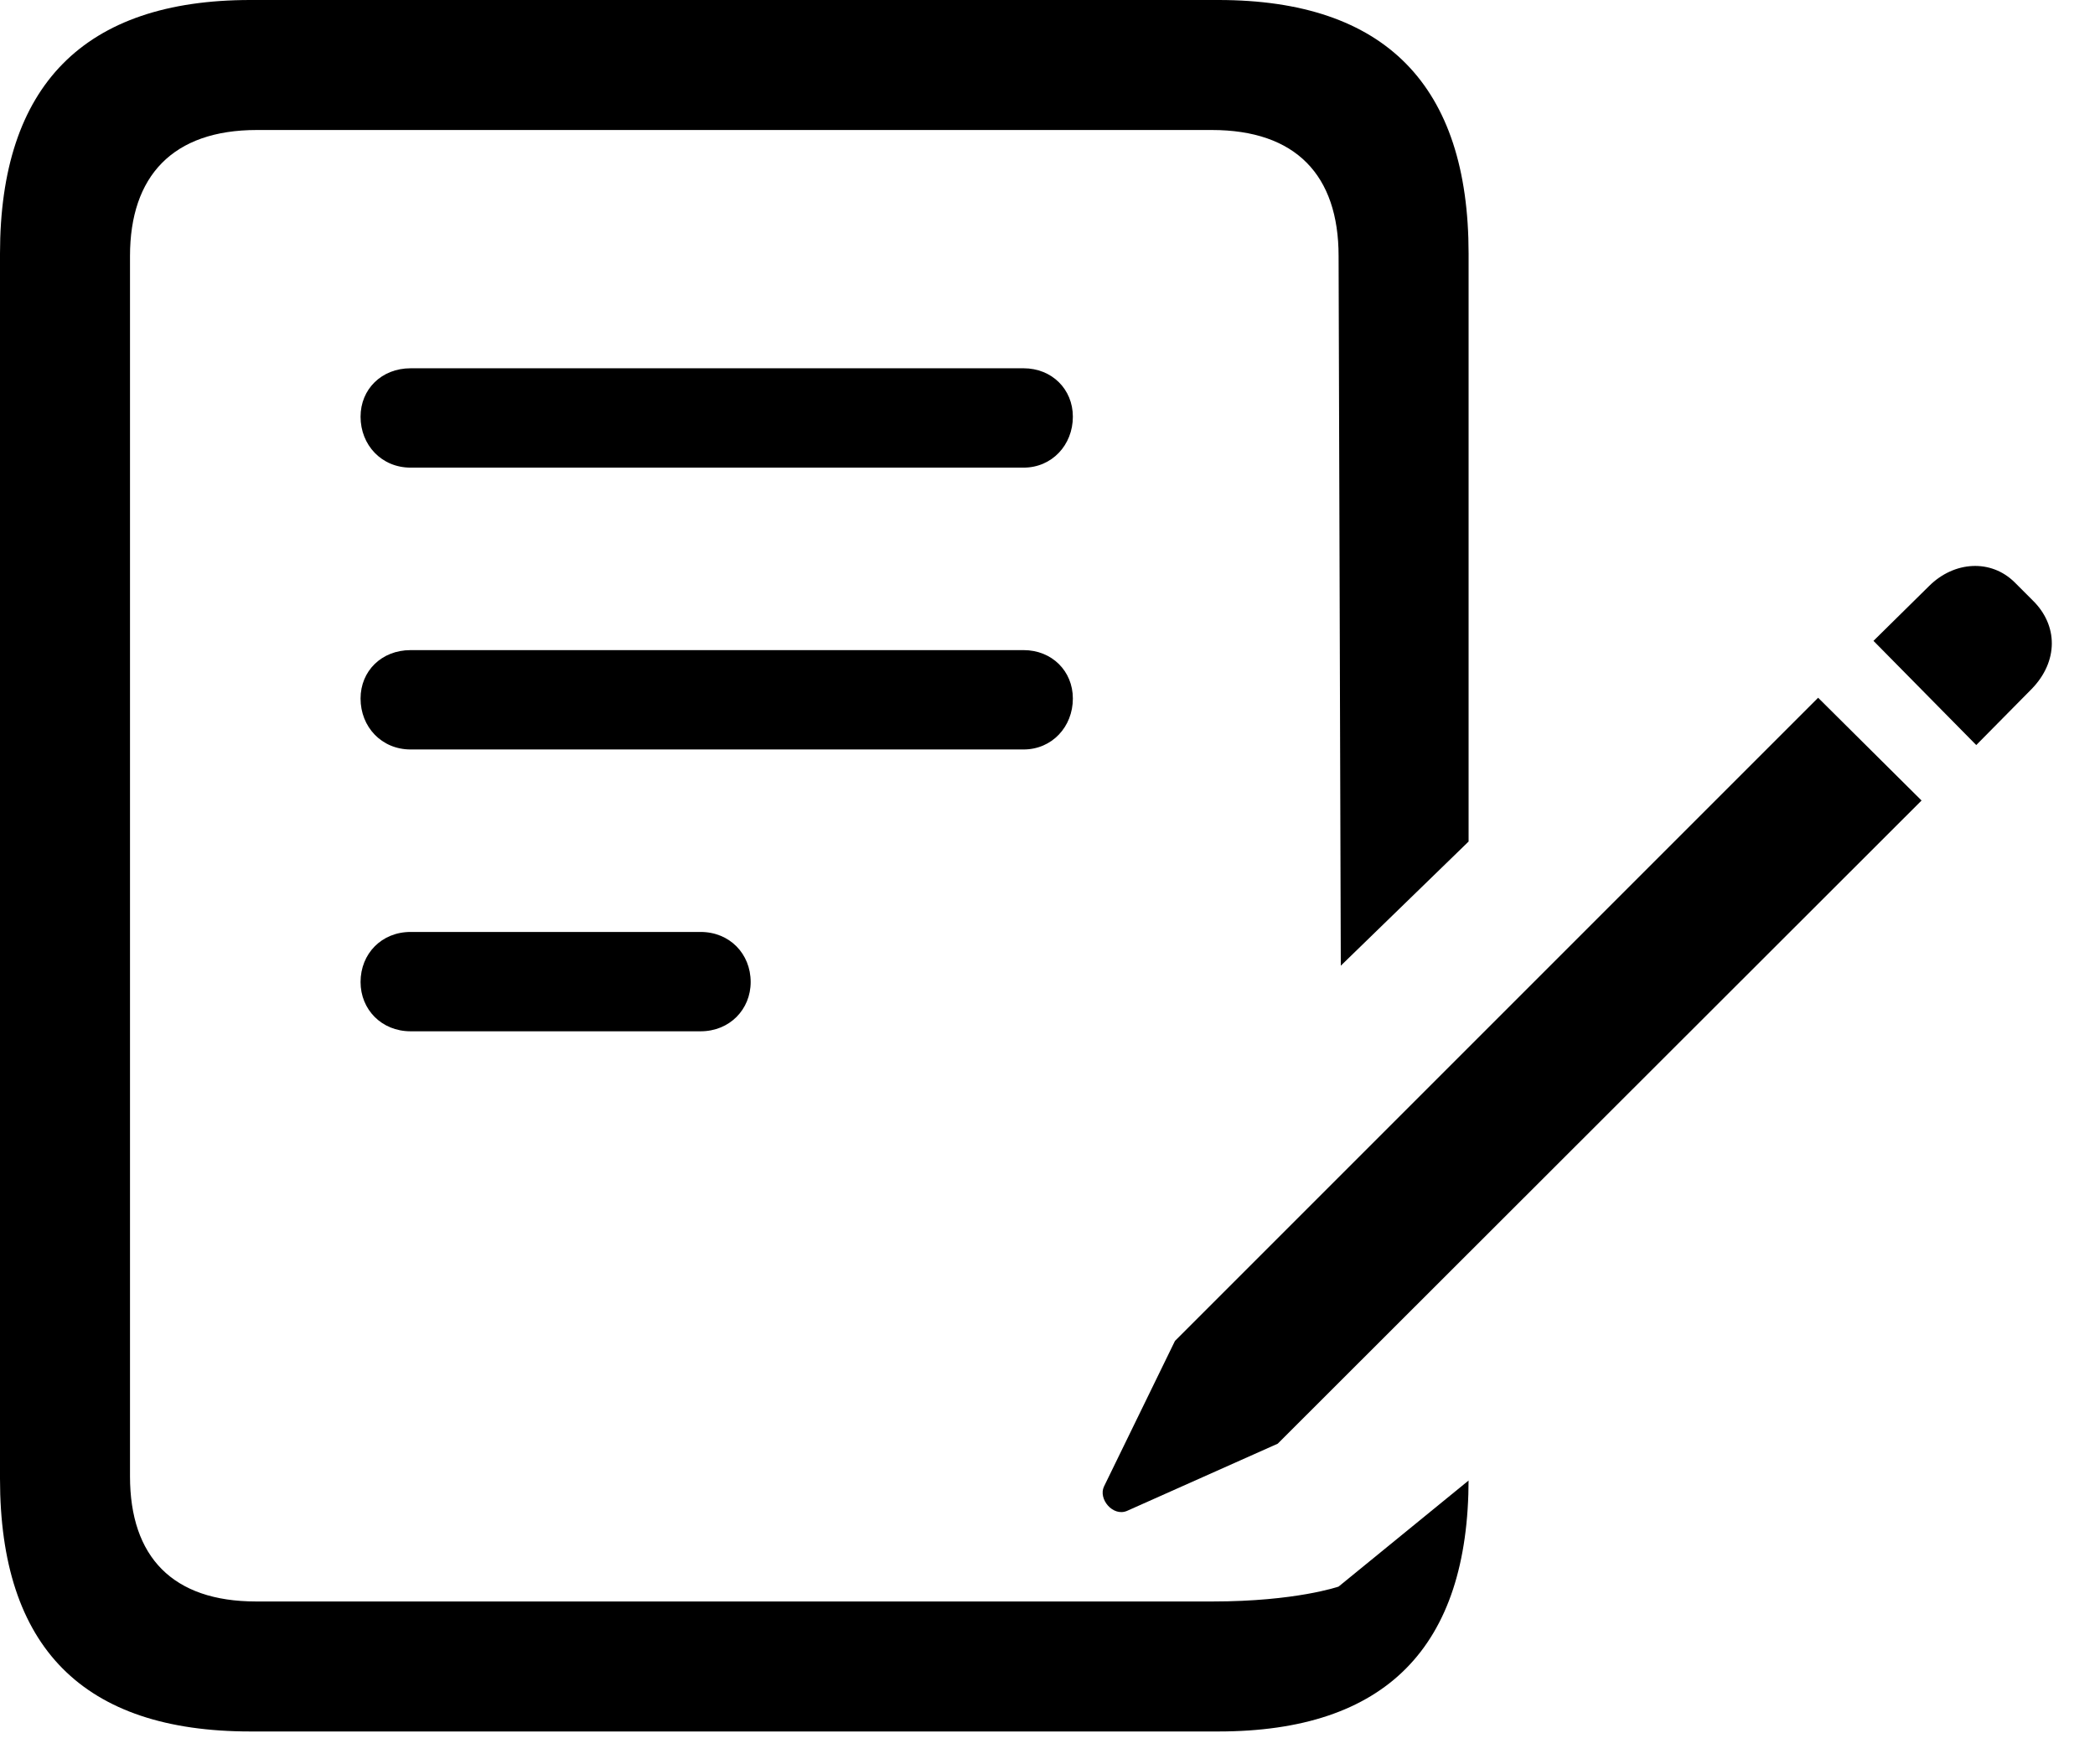
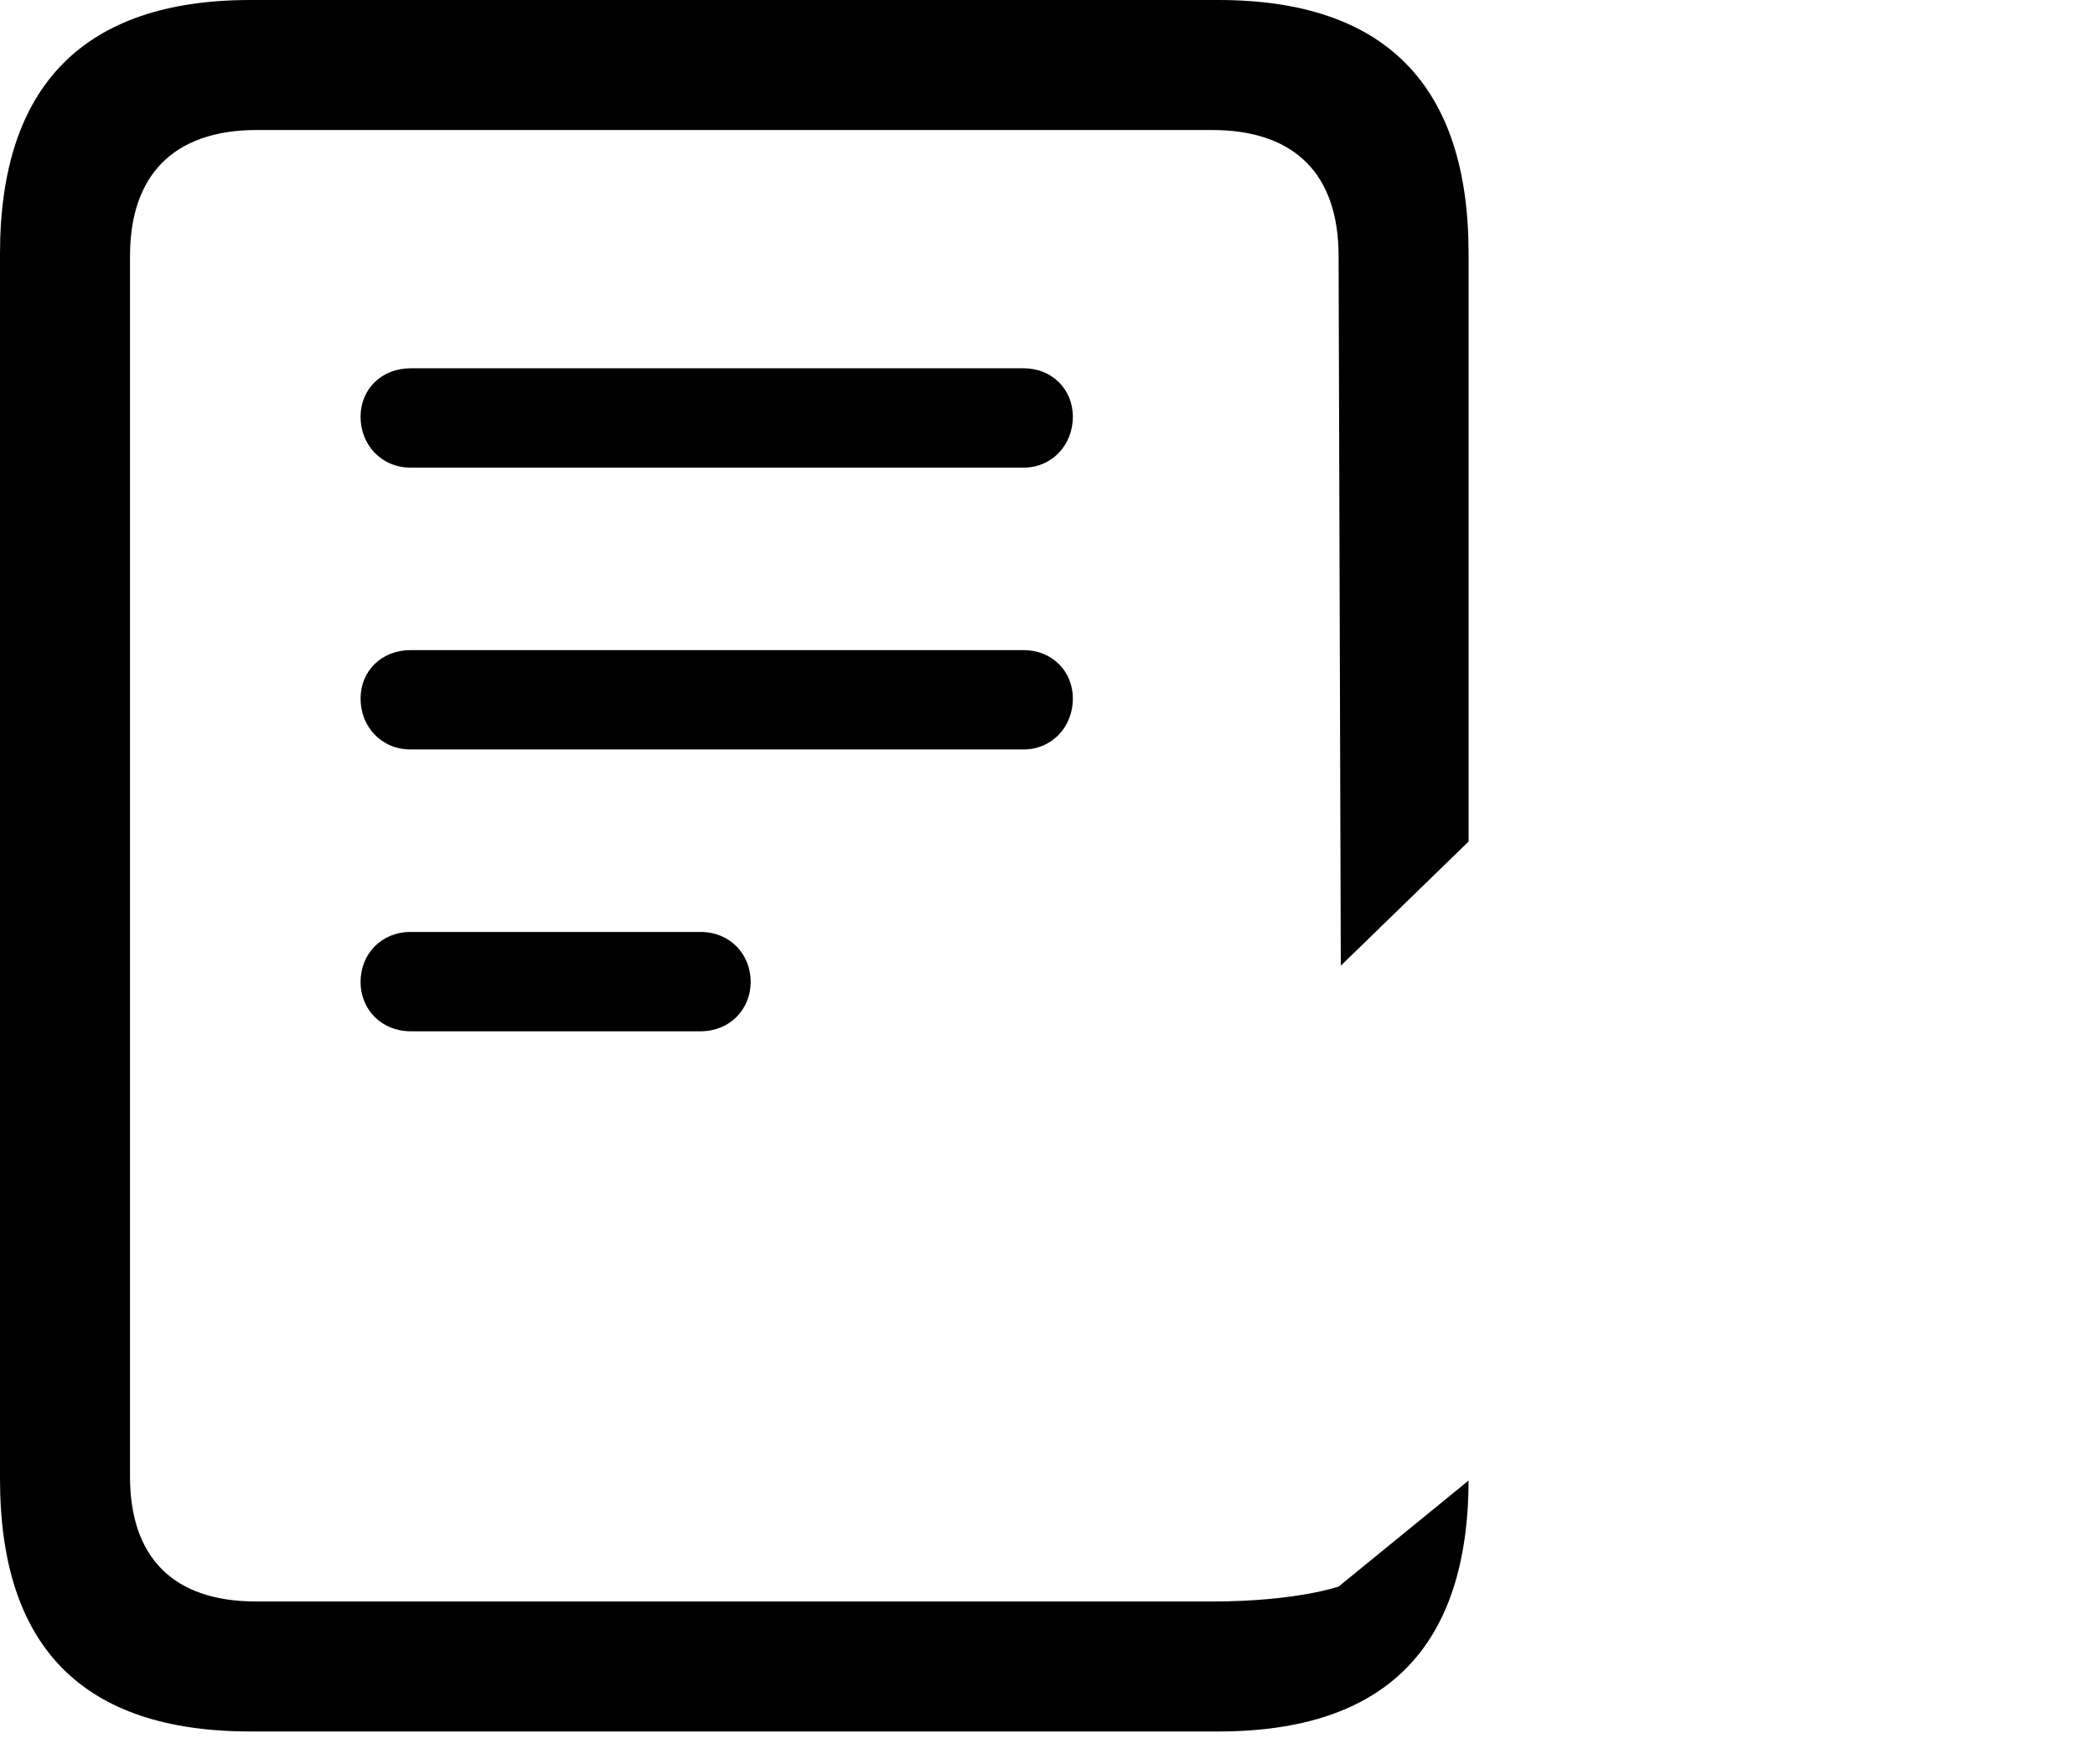
<svg xmlns="http://www.w3.org/2000/svg" width="19" height="16" viewBox="0 0 19 16" fill="none">
-   <path d="M17.923 6.757L18.426 6.248C18.668 5.999 18.668 5.671 18.433 5.443L18.272 5.282C18.057 5.068 17.722 5.088 17.494 5.316L16.991 5.812L17.923 6.757ZM10.22 13.703L11.588 13.093L17.427 7.26L16.489 6.328L10.656 12.161L10.012 13.482C9.959 13.595 10.093 13.756 10.22 13.703Z" fill="#000000" />
  <path d="M3.724 4.241H9.283C9.54 4.241 9.73 4.036 9.73 3.779C9.73 3.53 9.54 3.34 9.283 3.34H3.724C3.46 3.34 3.27 3.53 3.27 3.779C3.27 4.036 3.46 4.241 3.724 4.241ZM3.724 6.797H9.283C9.54 6.797 9.73 6.592 9.73 6.335C9.73 6.086 9.54 5.896 9.283 5.896H3.724C3.46 5.896 3.27 6.086 3.27 6.335C3.27 6.592 3.46 6.797 3.724 6.797ZM3.724 9.353H6.354C6.617 9.353 6.808 9.155 6.808 8.906C6.808 8.65 6.617 8.452 6.354 8.452H3.724C3.46 8.452 3.27 8.65 3.27 8.906C3.27 9.155 3.46 9.353 3.724 9.353Z" fill="#000000" />
  <path d="M11.049 15.703H2.271C0.754 15.703 0 14.941 0 13.411V2.3C0 0.776 0.762 0 2.271 0H11.049C12.565 0 13.319 0.776 13.319 2.3V7.632L12.16 8.758L12.14 2.322C12.14 1.589 11.752 1.179 10.99 1.179H2.329C1.567 1.179 1.179 1.597 1.179 2.322V13.389C1.179 14.121 1.567 14.524 2.322 14.524H10.998C11.752 14.524 12.14 14.389 12.14 14.389L13.319 13.427V13.411C13.319 14.941 12.565 15.703 11.049 15.703Z" fill="#000000" />
</svg>